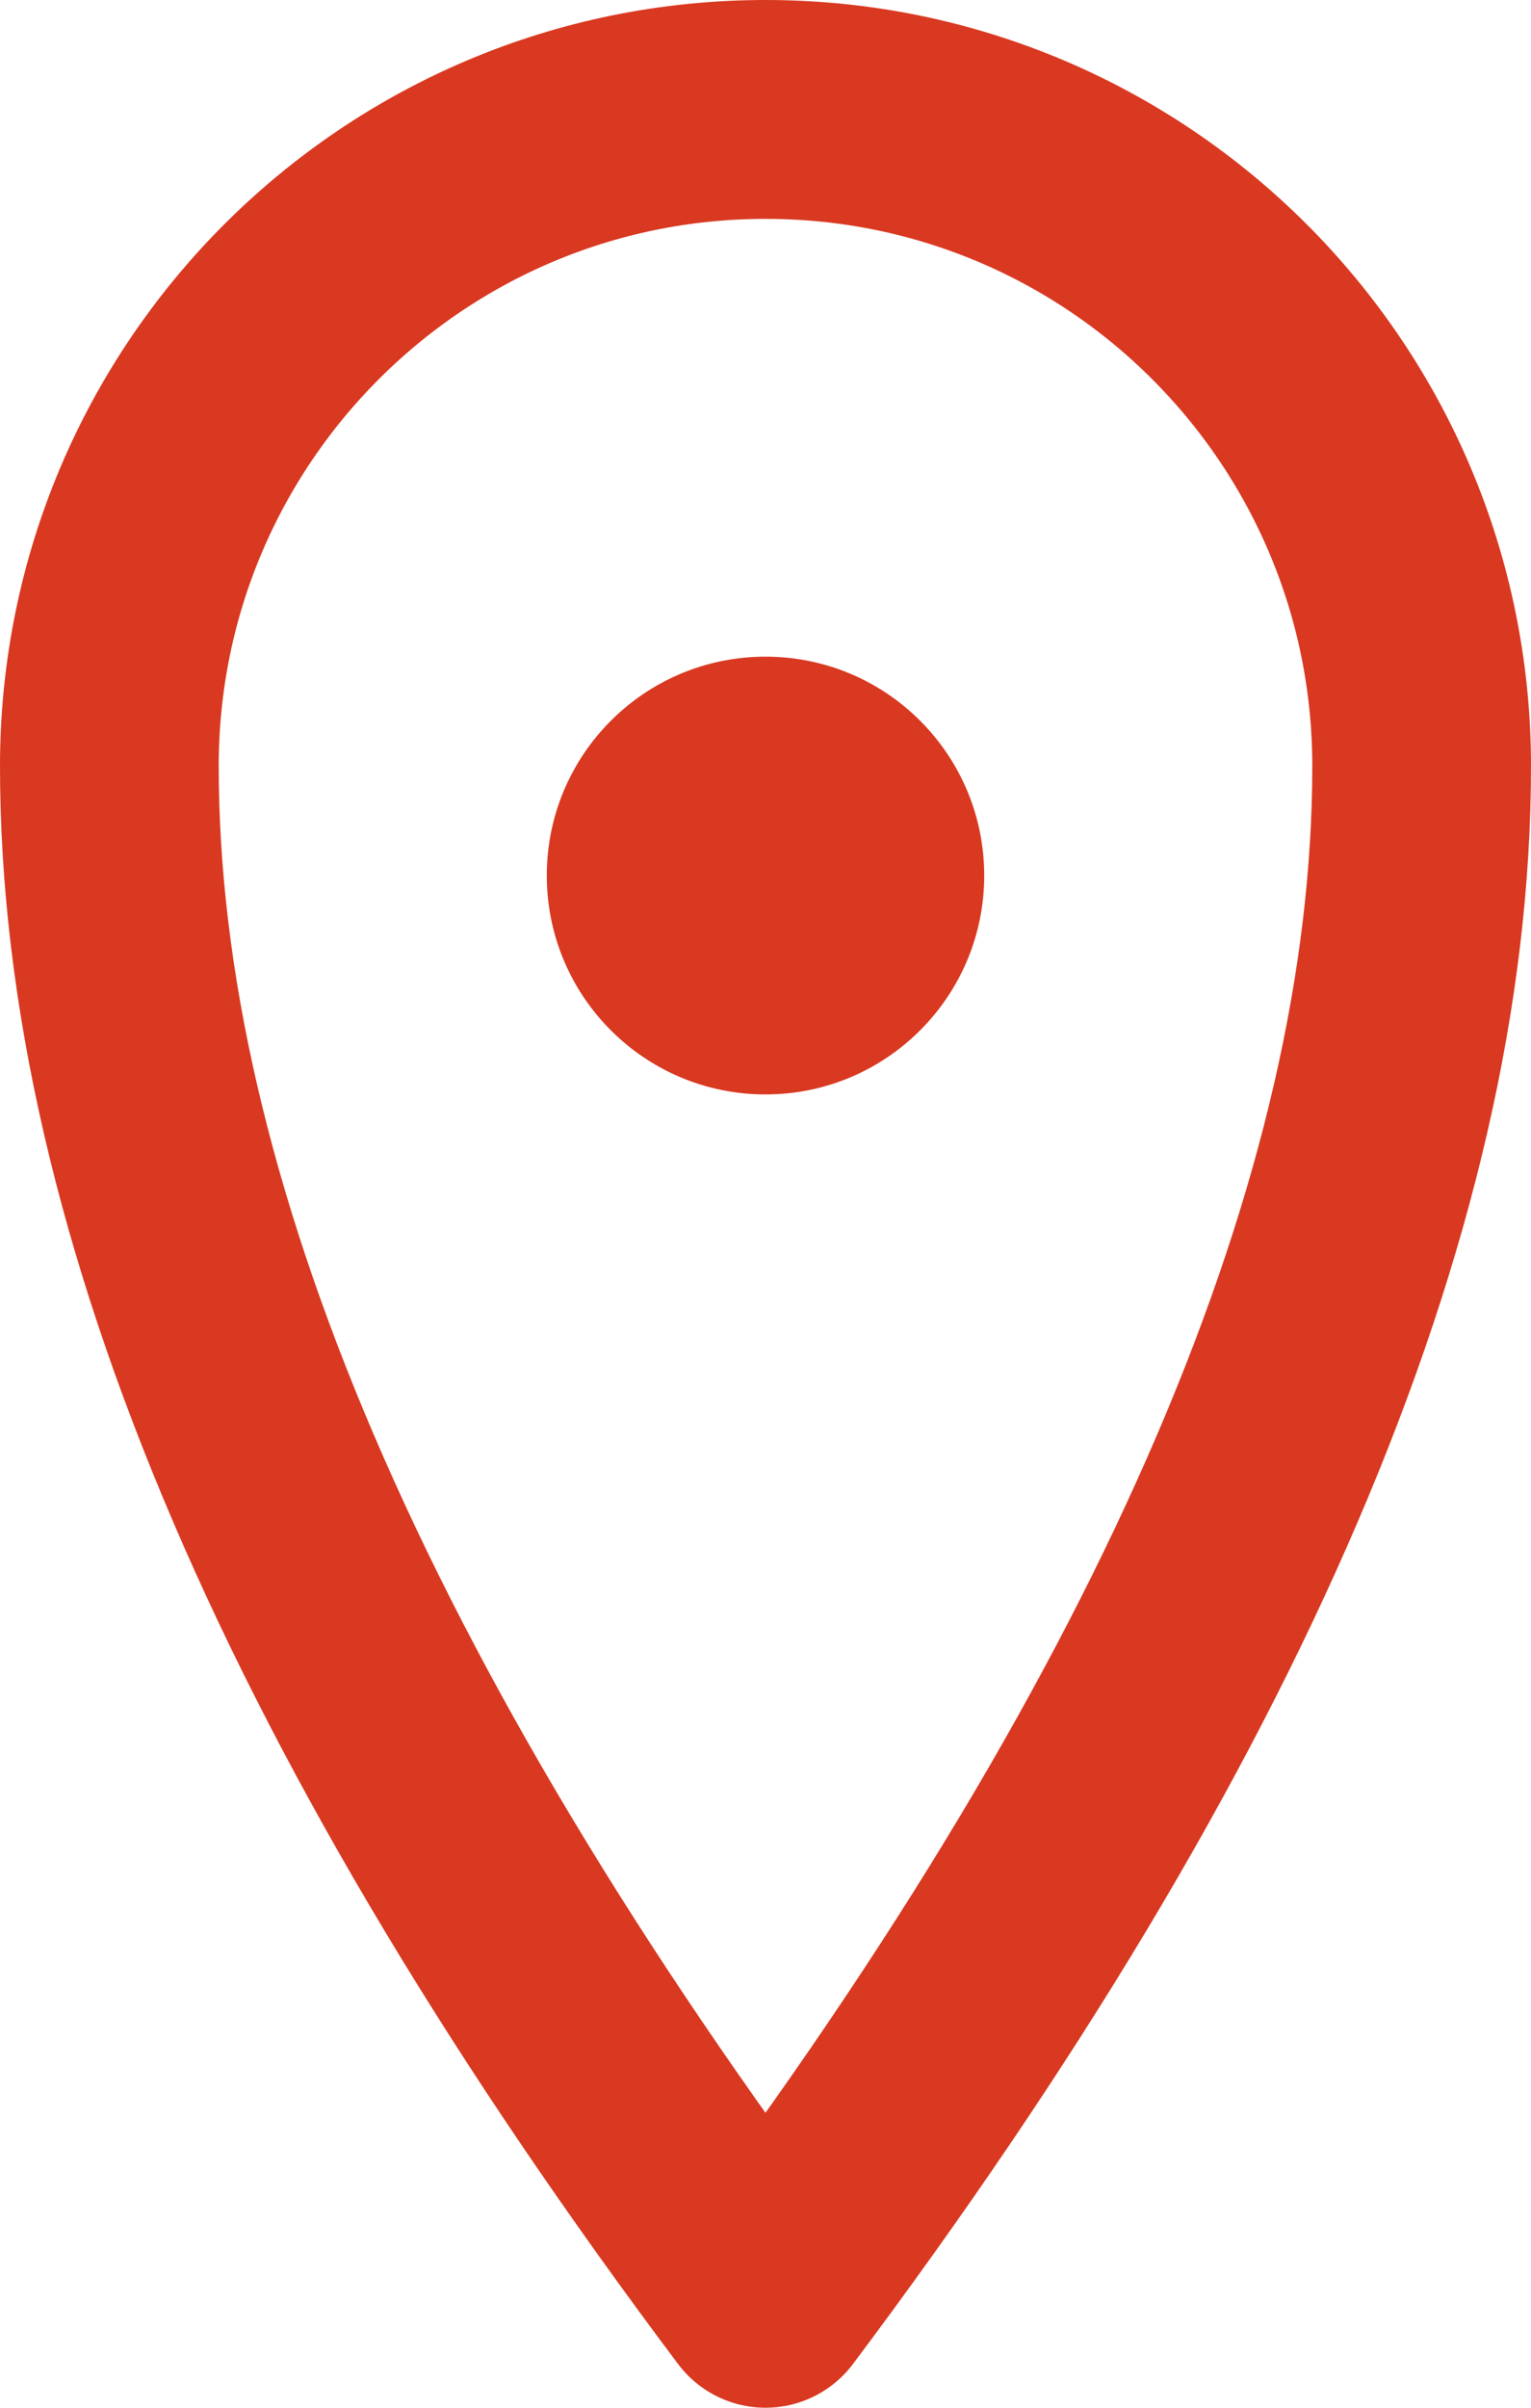
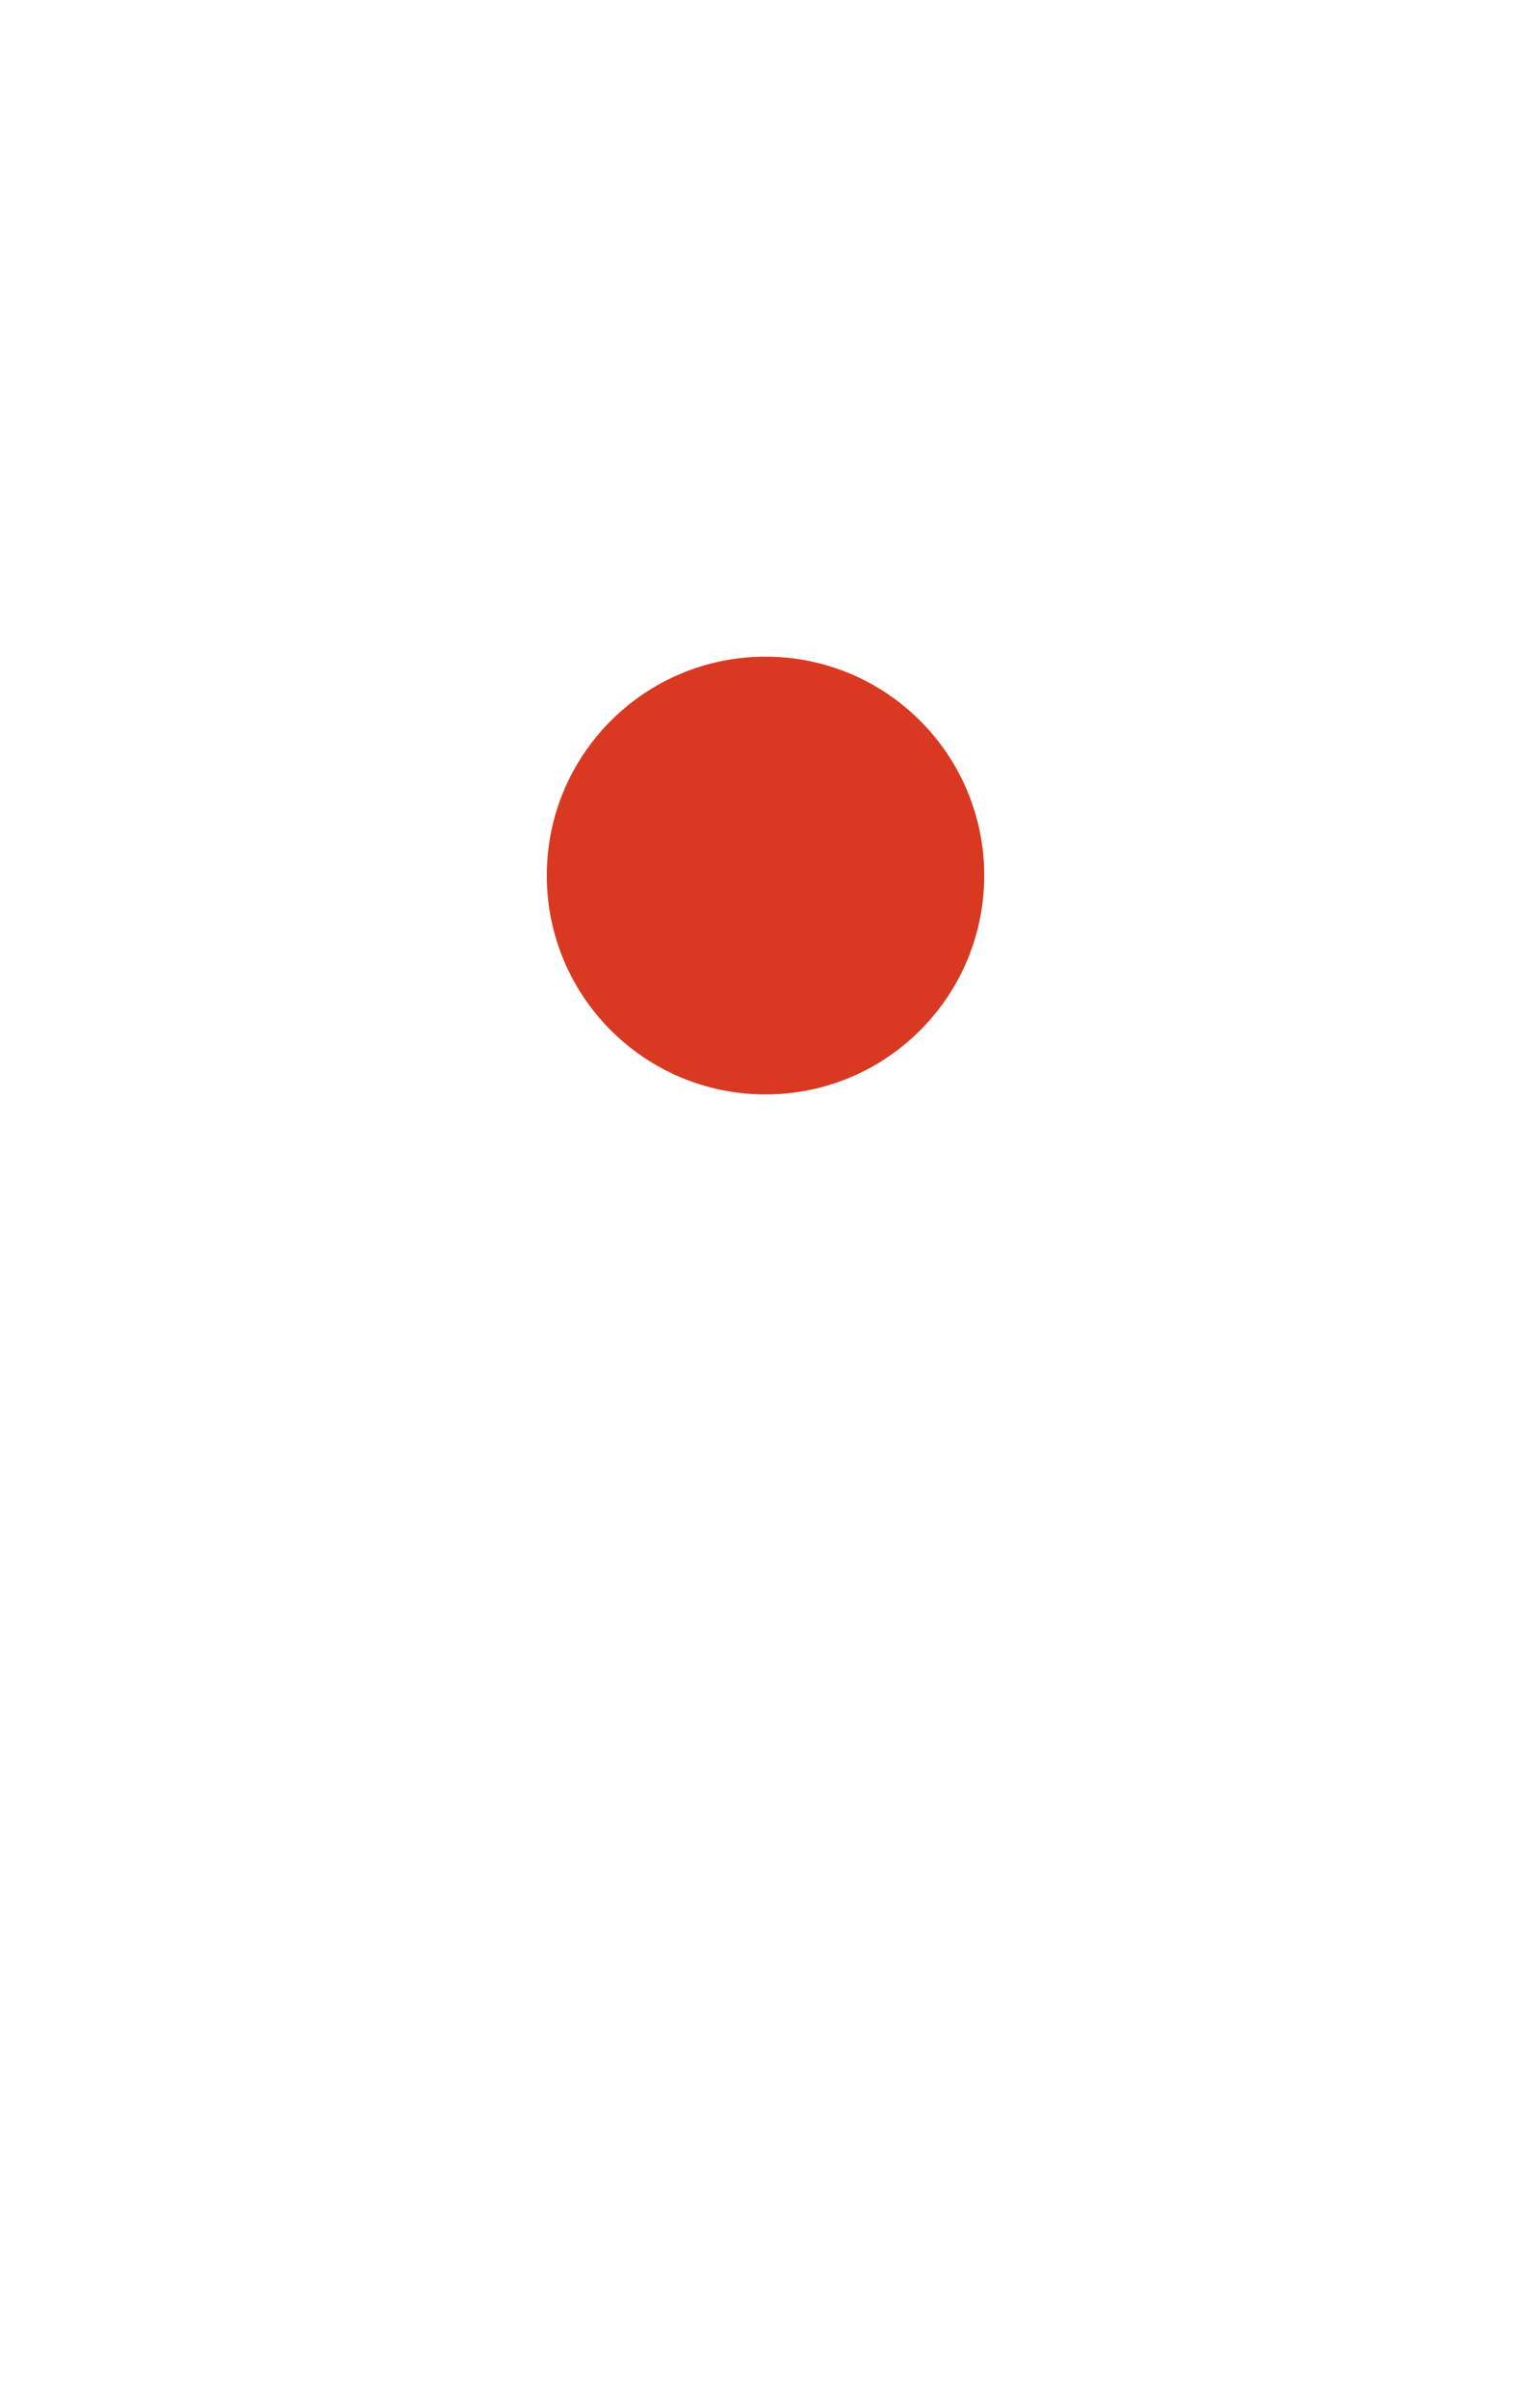
<svg xmlns="http://www.w3.org/2000/svg" width="14px" height="22px" viewBox="0 0 14 22" version="1.1">
  <title>Location</title>
  <desc>Created with Sketch.</desc>
  <defs />
  <g id="Design" stroke="none" stroke-width="1" fill="none" fill-rule="evenodd">
    <g id="Case-Study-v2" transform="translate(-672, -306)">
      <g id="Metrics" transform="translate(557, 304)">
        <g id="Location" transform="translate(112, 3)">
-           <path d="M10,20 C14,14.671 16,10.004 16,6 C16,2.686 13.314,0 10,0 C6.686,0 4,2.686 4,6 C4,10.008 6,14.674 10,20 Z" id="Oval-4-Copy" stroke="#D93921" stroke-width="2" stroke-linecap="round" stroke-linejoin="round" />
          <circle id="Oval-5" fill="#D93921" fill-rule="evenodd" cx="10" cy="7" r="2" />
        </g>
      </g>
    </g>
  </g>
</svg>